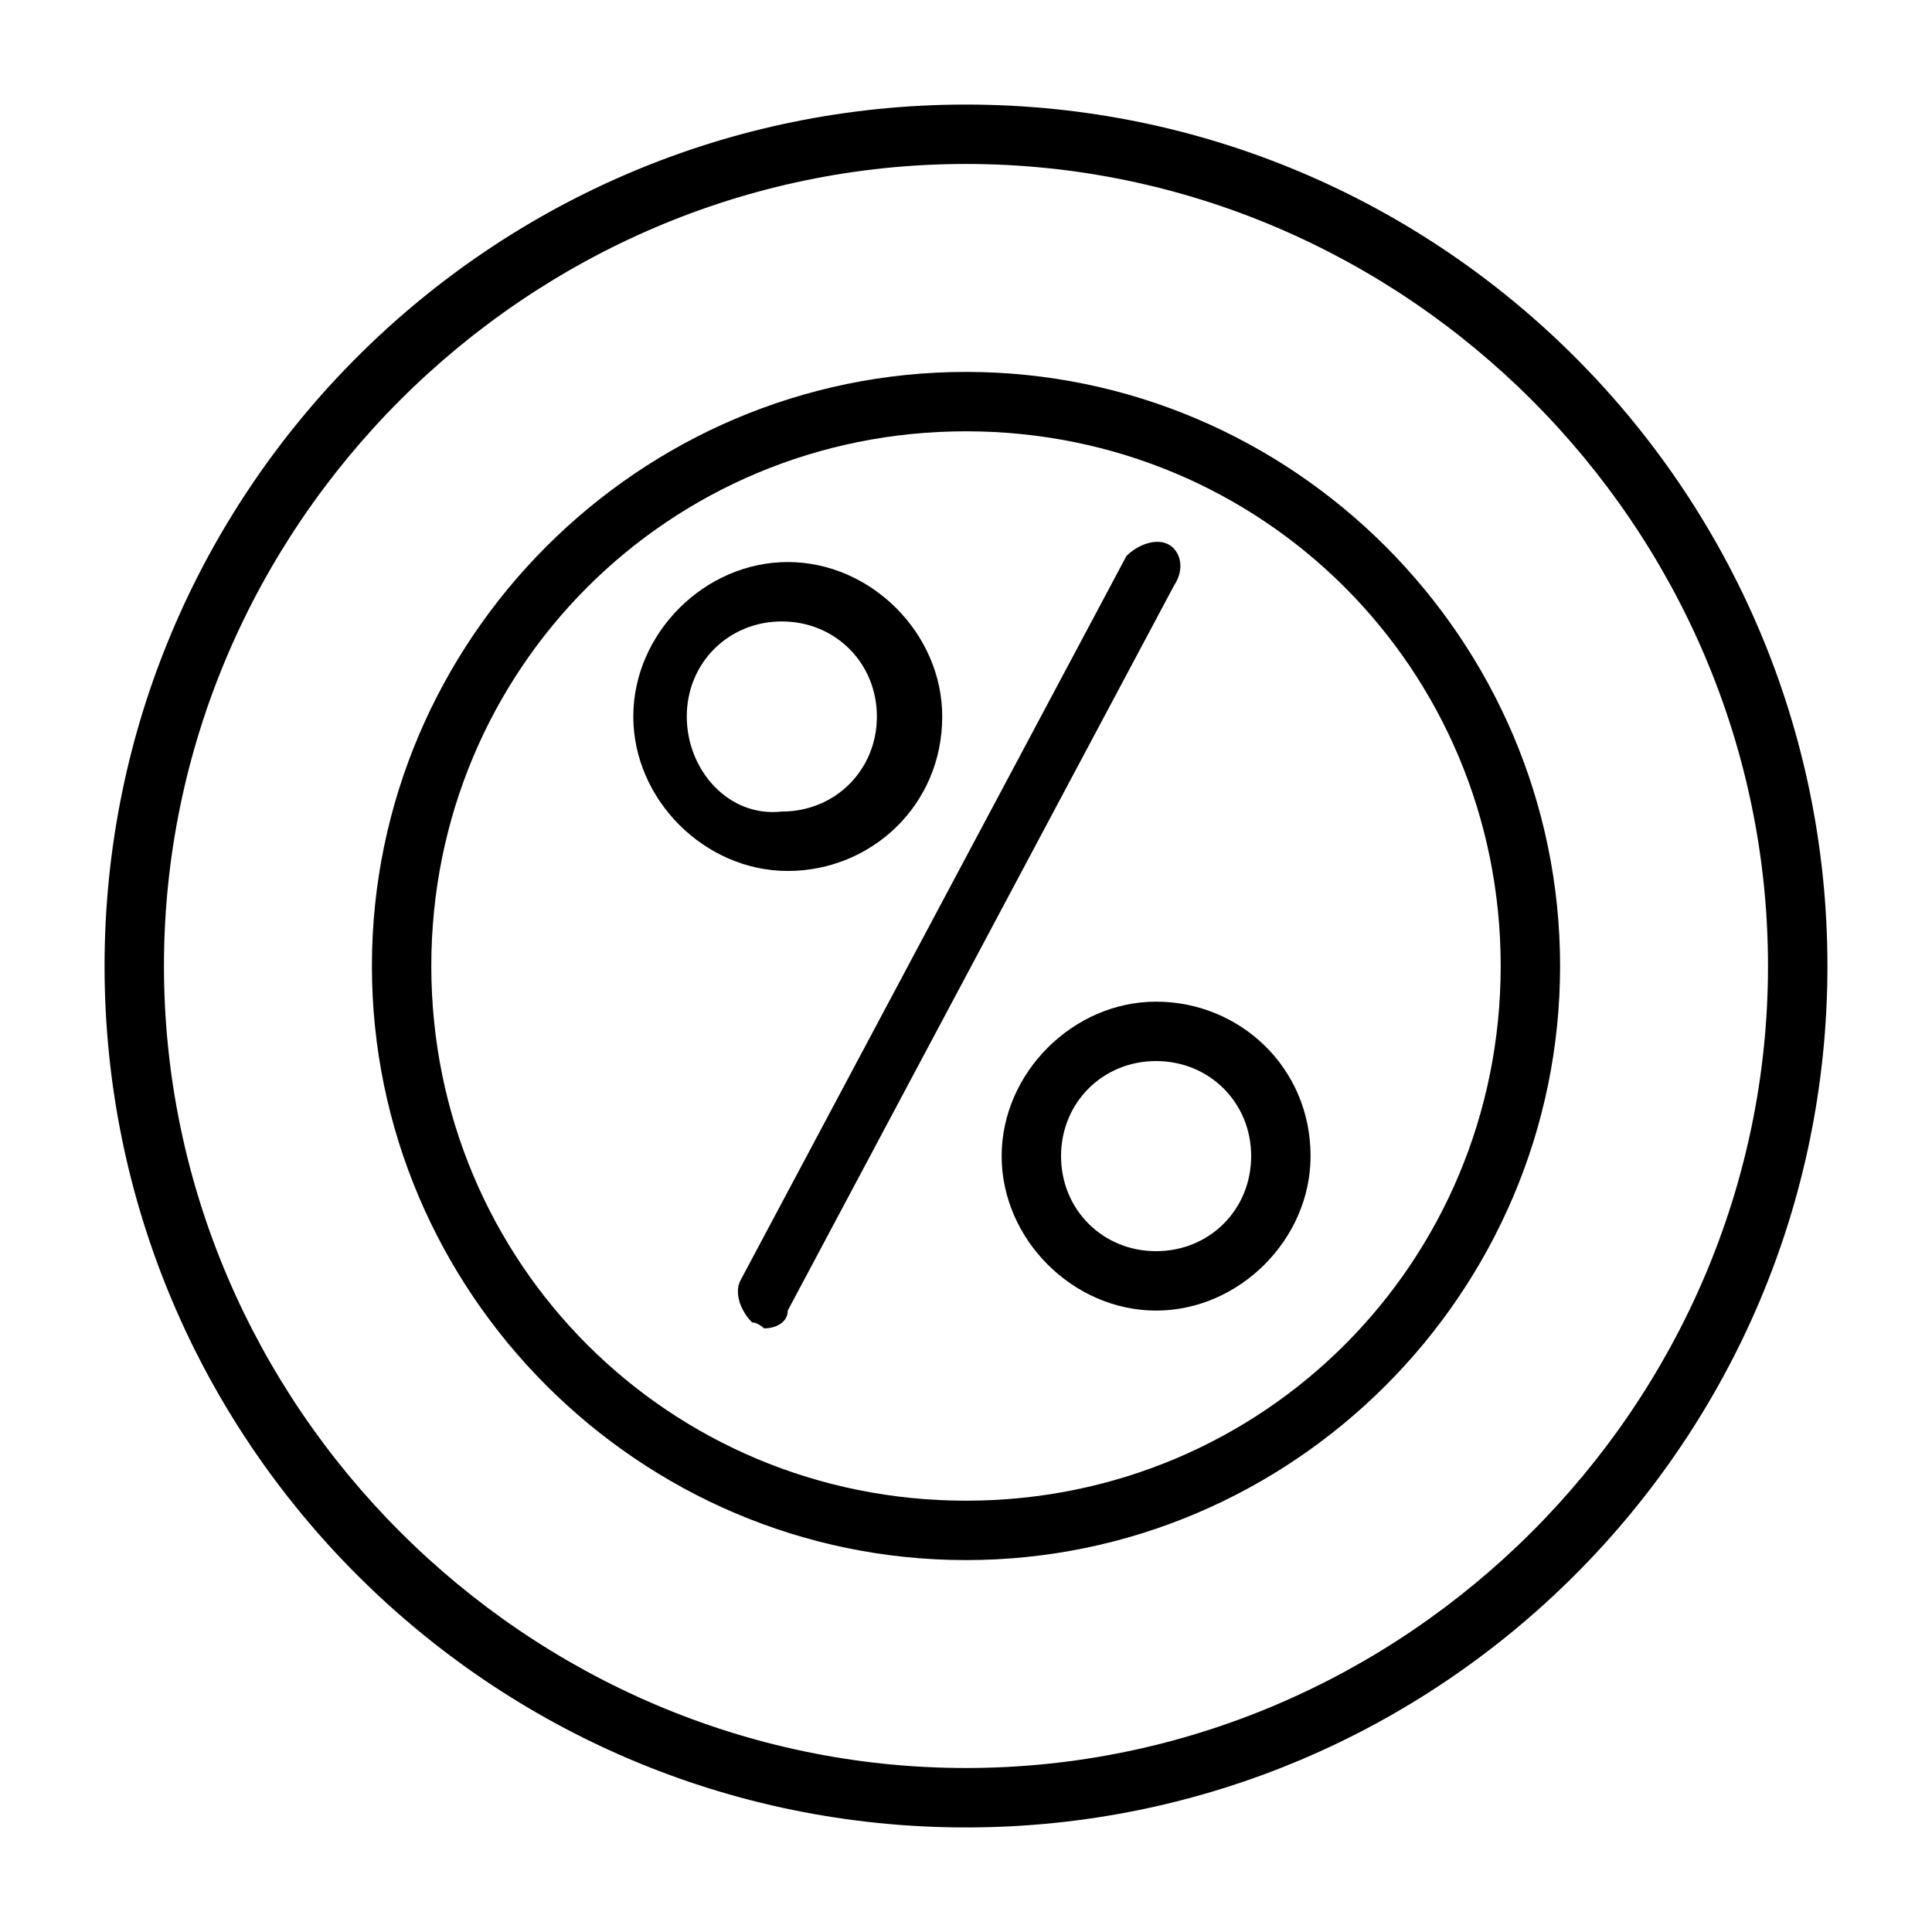
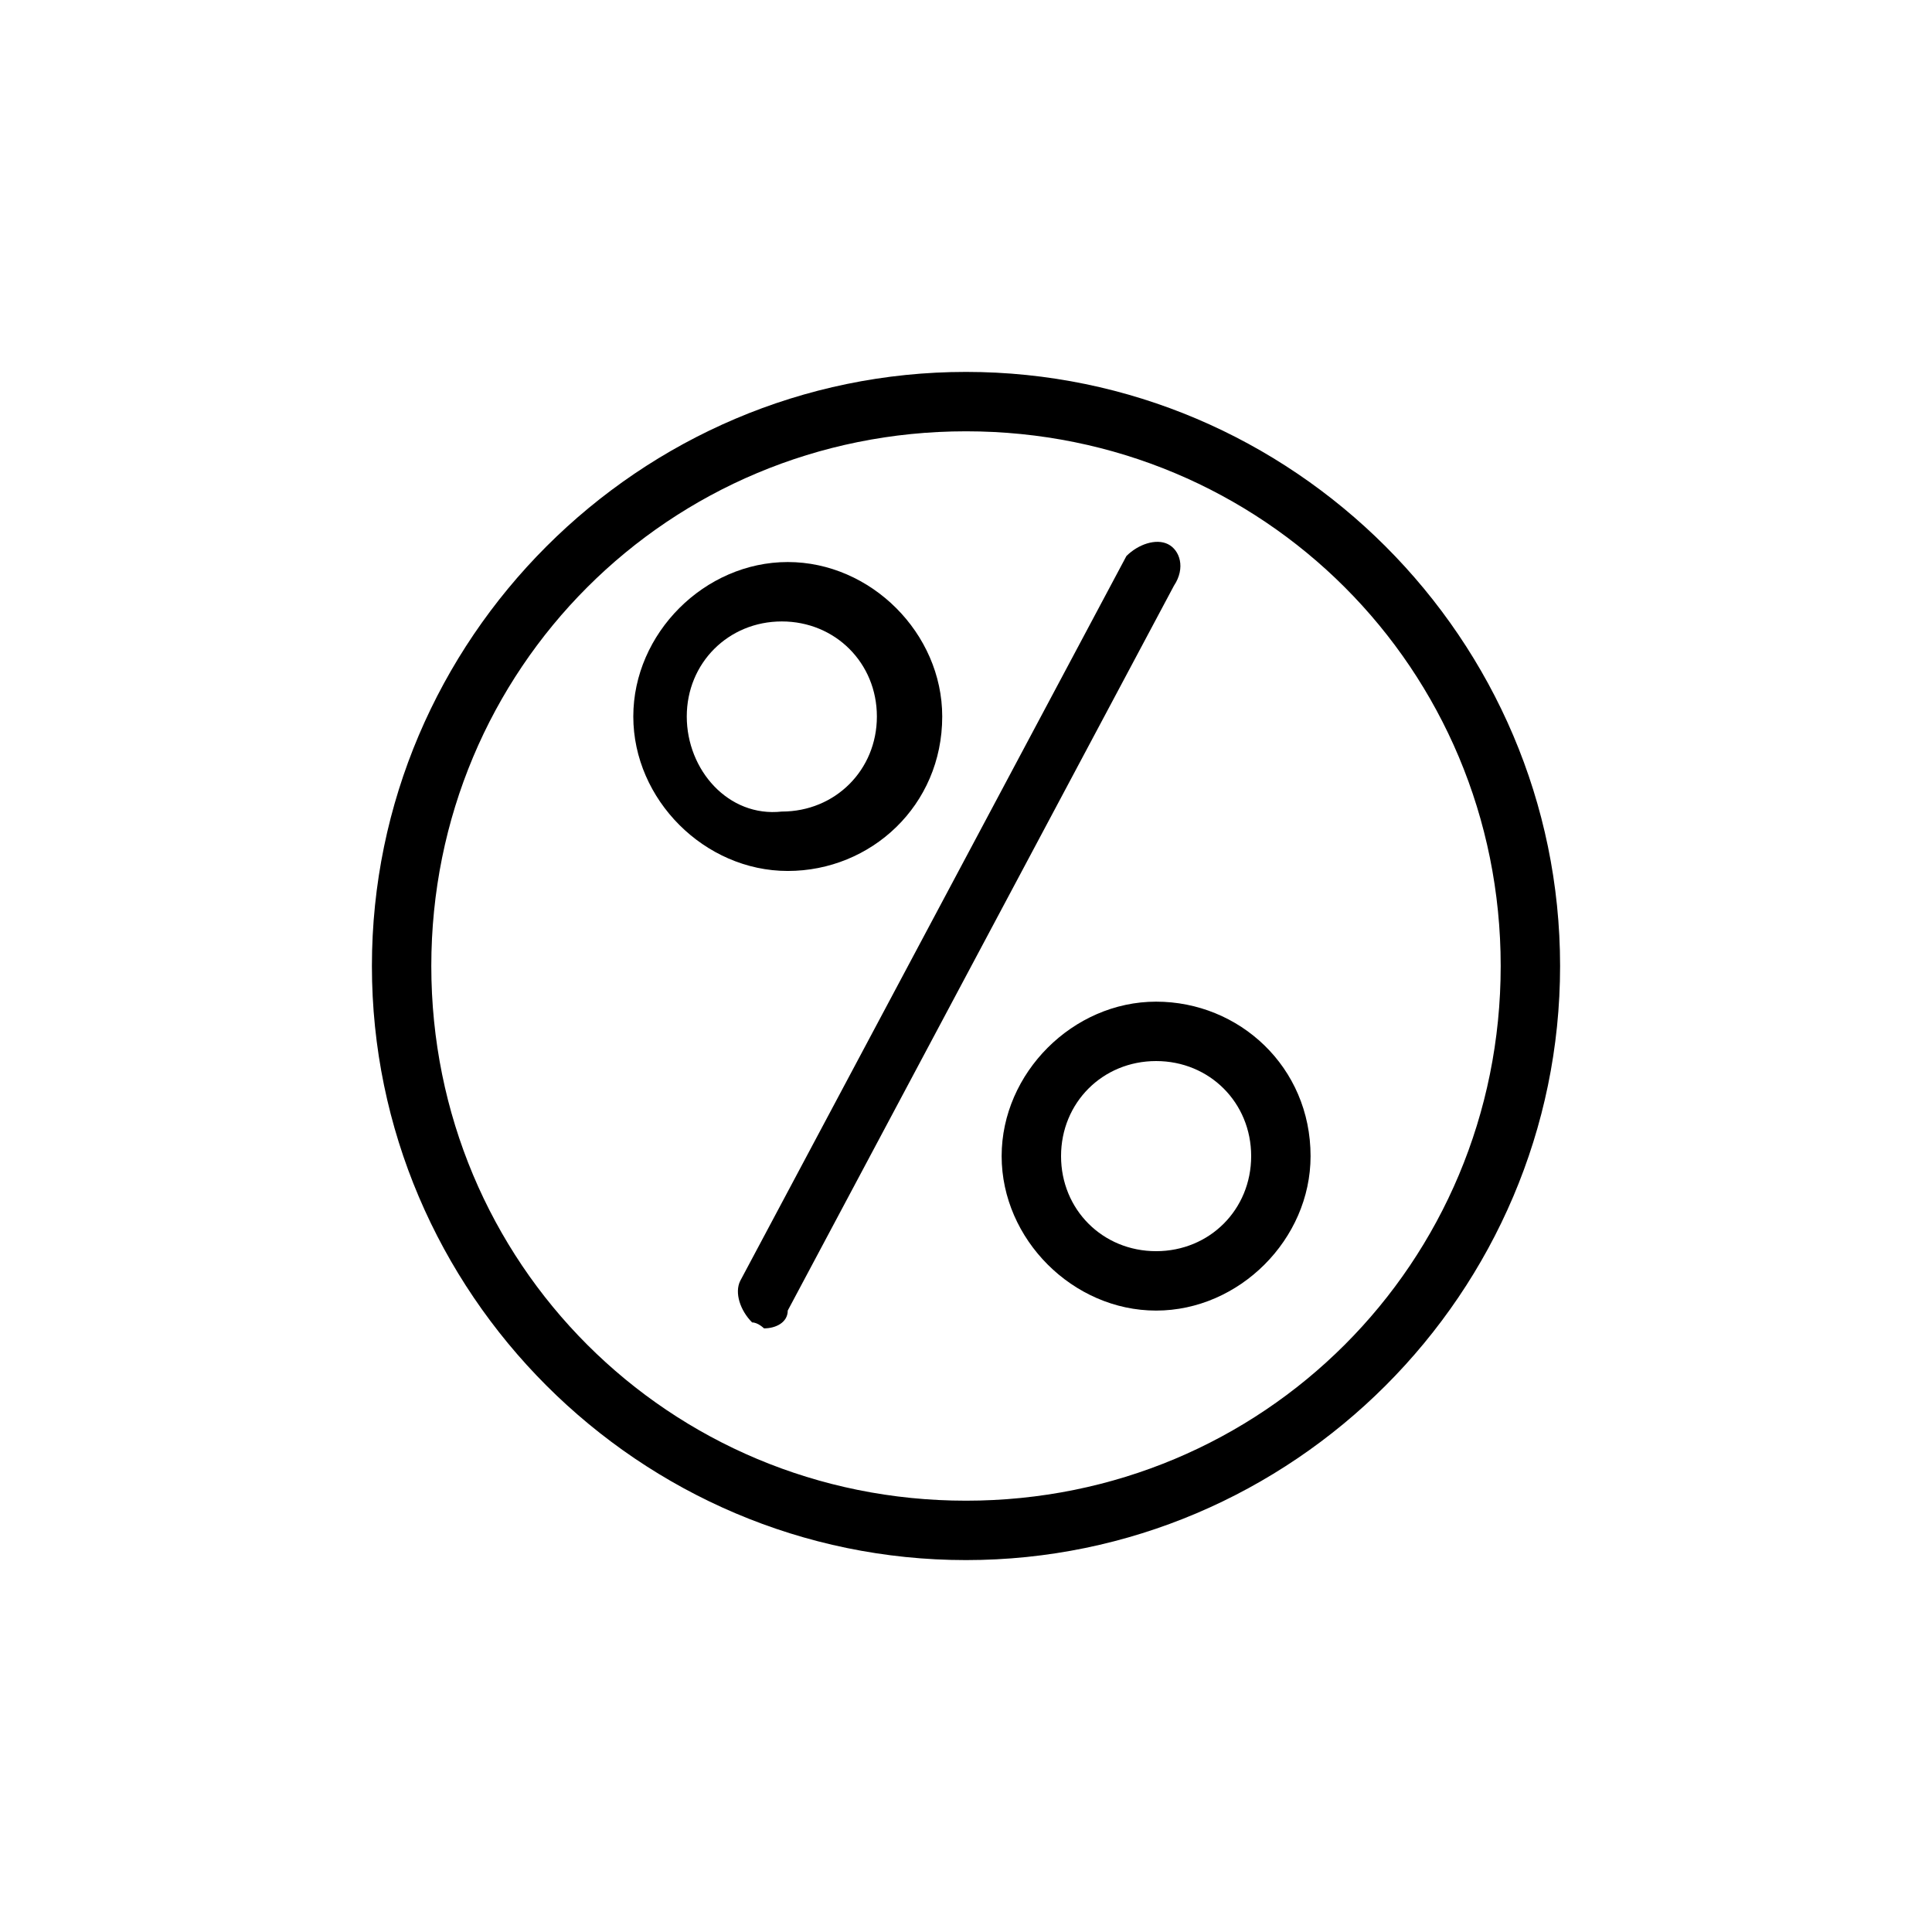
<svg xmlns="http://www.w3.org/2000/svg" fill="#000000" width="800px" height="800px" version="1.1" viewBox="144 144 512 512">
  <g>
    <path d="m400 242.56c-86.594 0-157.44 70.848-157.44 157.44s70.848 157.44 157.44 157.44 157.44-70.848 157.44-157.44c-0.004-86.594-70.852-157.44-157.44-157.44zm0 299.14c-78.719 0-141.7-62.977-141.7-141.7s62.977-141.7 141.7-141.7 141.7 62.977 141.7 141.7-62.977 141.7-141.7 141.7z" />
-     <path d="m400 171.71c-125.95 0-228.29 102.34-228.29 228.29 0 125.95 102.34 228.29 228.29 228.29 125.95 0 228.29-102.34 228.29-228.29 0-125.95-102.34-228.29-228.29-228.29zm0 440.83c-116.51 0-212.55-96.039-212.55-212.54 0-116.51 96.039-212.55 212.55-212.55 116.5 0 212.54 96.039 212.54 212.55 0 116.5-96.039 212.54-212.54 212.54z" />
    <path d="m453.53 288.21c-3.148-1.574-7.871 0-11.02 3.148l-102.34 192.08c-1.574 3.148 0 7.871 3.148 11.02 1.574 0 3.148 1.574 3.148 1.574 3.148 0 6.297-1.574 6.297-4.723l102.34-192.08c3.148-4.723 1.574-9.445-1.574-11.02z" />
    <path d="m393.7 333.88c0-22.043-18.895-40.934-40.934-40.934-22.043 0-40.934 18.895-40.934 40.934 0 22.043 18.895 40.934 40.934 40.934 22.043 0 40.934-17.32 40.934-40.934zm-67.699 0c0-14.168 11.02-25.191 25.191-25.191 14.168 0 25.191 11.02 25.191 25.191 0 14.168-11.02 25.191-25.191 25.191-14.168 1.57-25.191-11.023-25.191-25.191z" />
    <path d="m450.38 409.45c-22.043 0-40.934 18.895-40.934 40.934 0 22.043 18.895 40.934 40.934 40.934 22.043 0 40.934-18.895 40.934-40.934 0-23.617-18.891-40.934-40.934-40.934zm0 66.125c-14.168 0-25.191-11.02-25.191-25.191 0-14.168 11.02-25.191 25.191-25.191 14.168 0 25.191 11.02 25.191 25.191s-11.02 25.191-25.191 25.191z" />
  </g>
</svg>